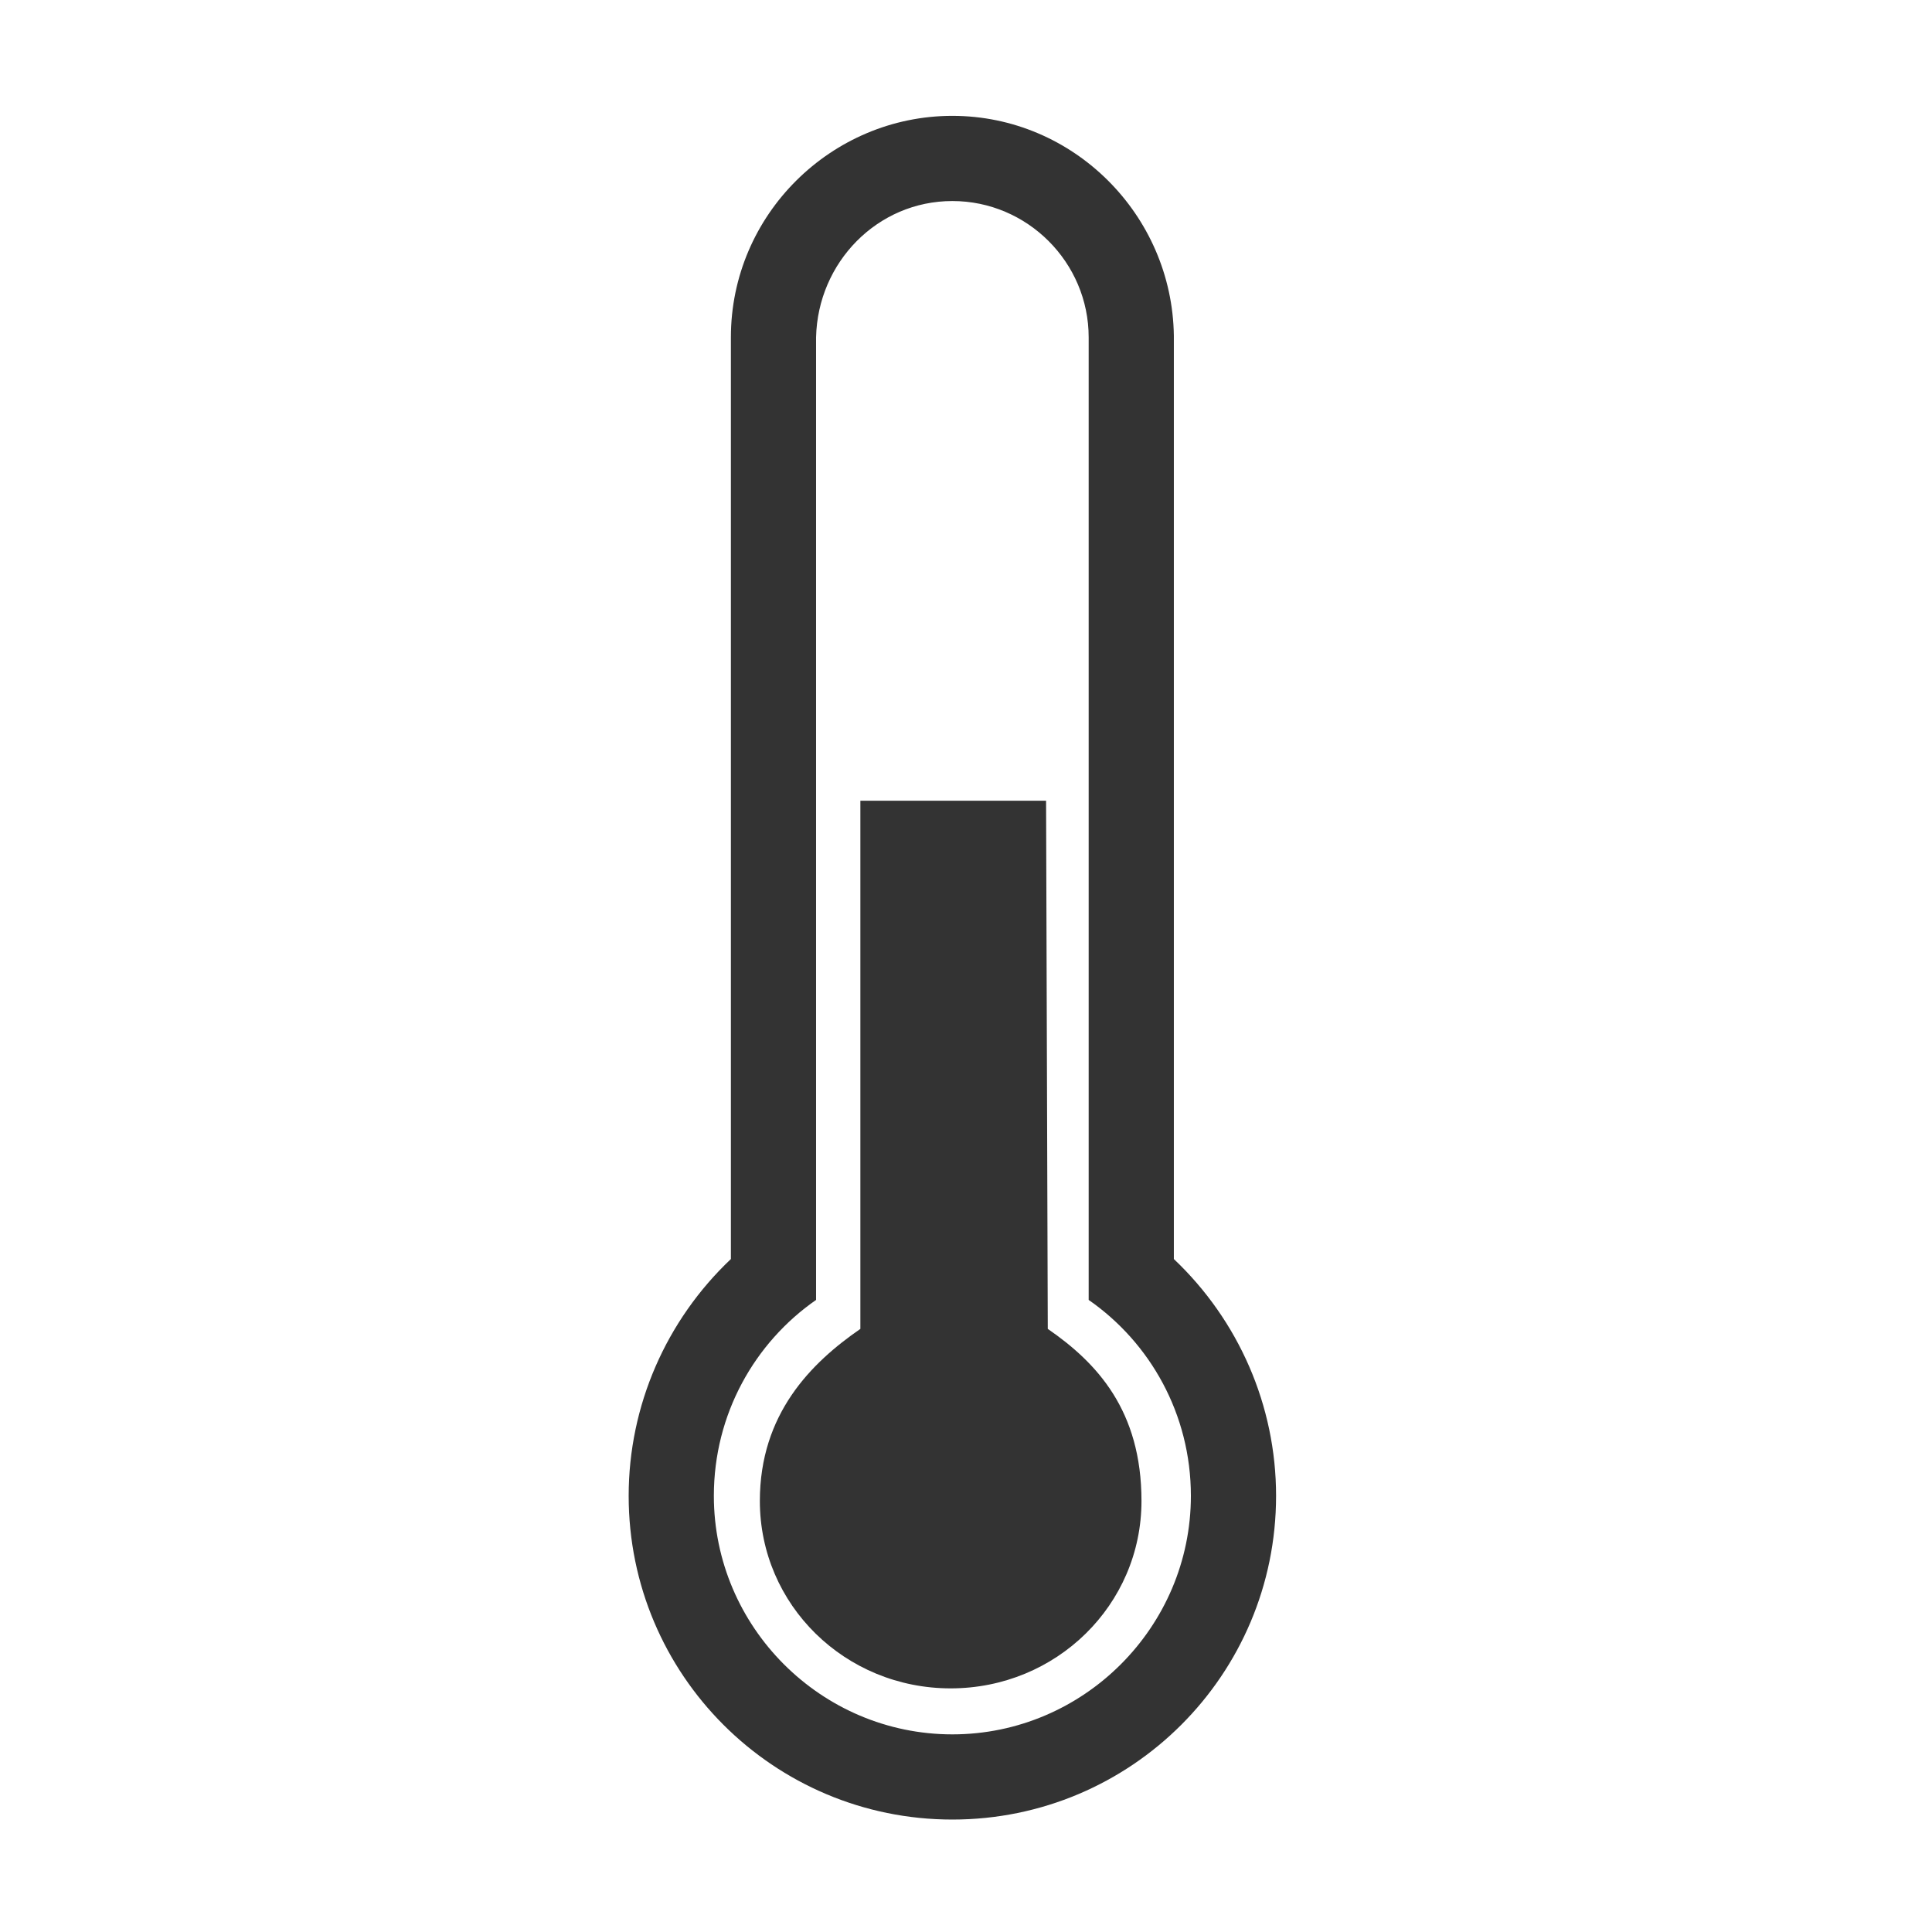
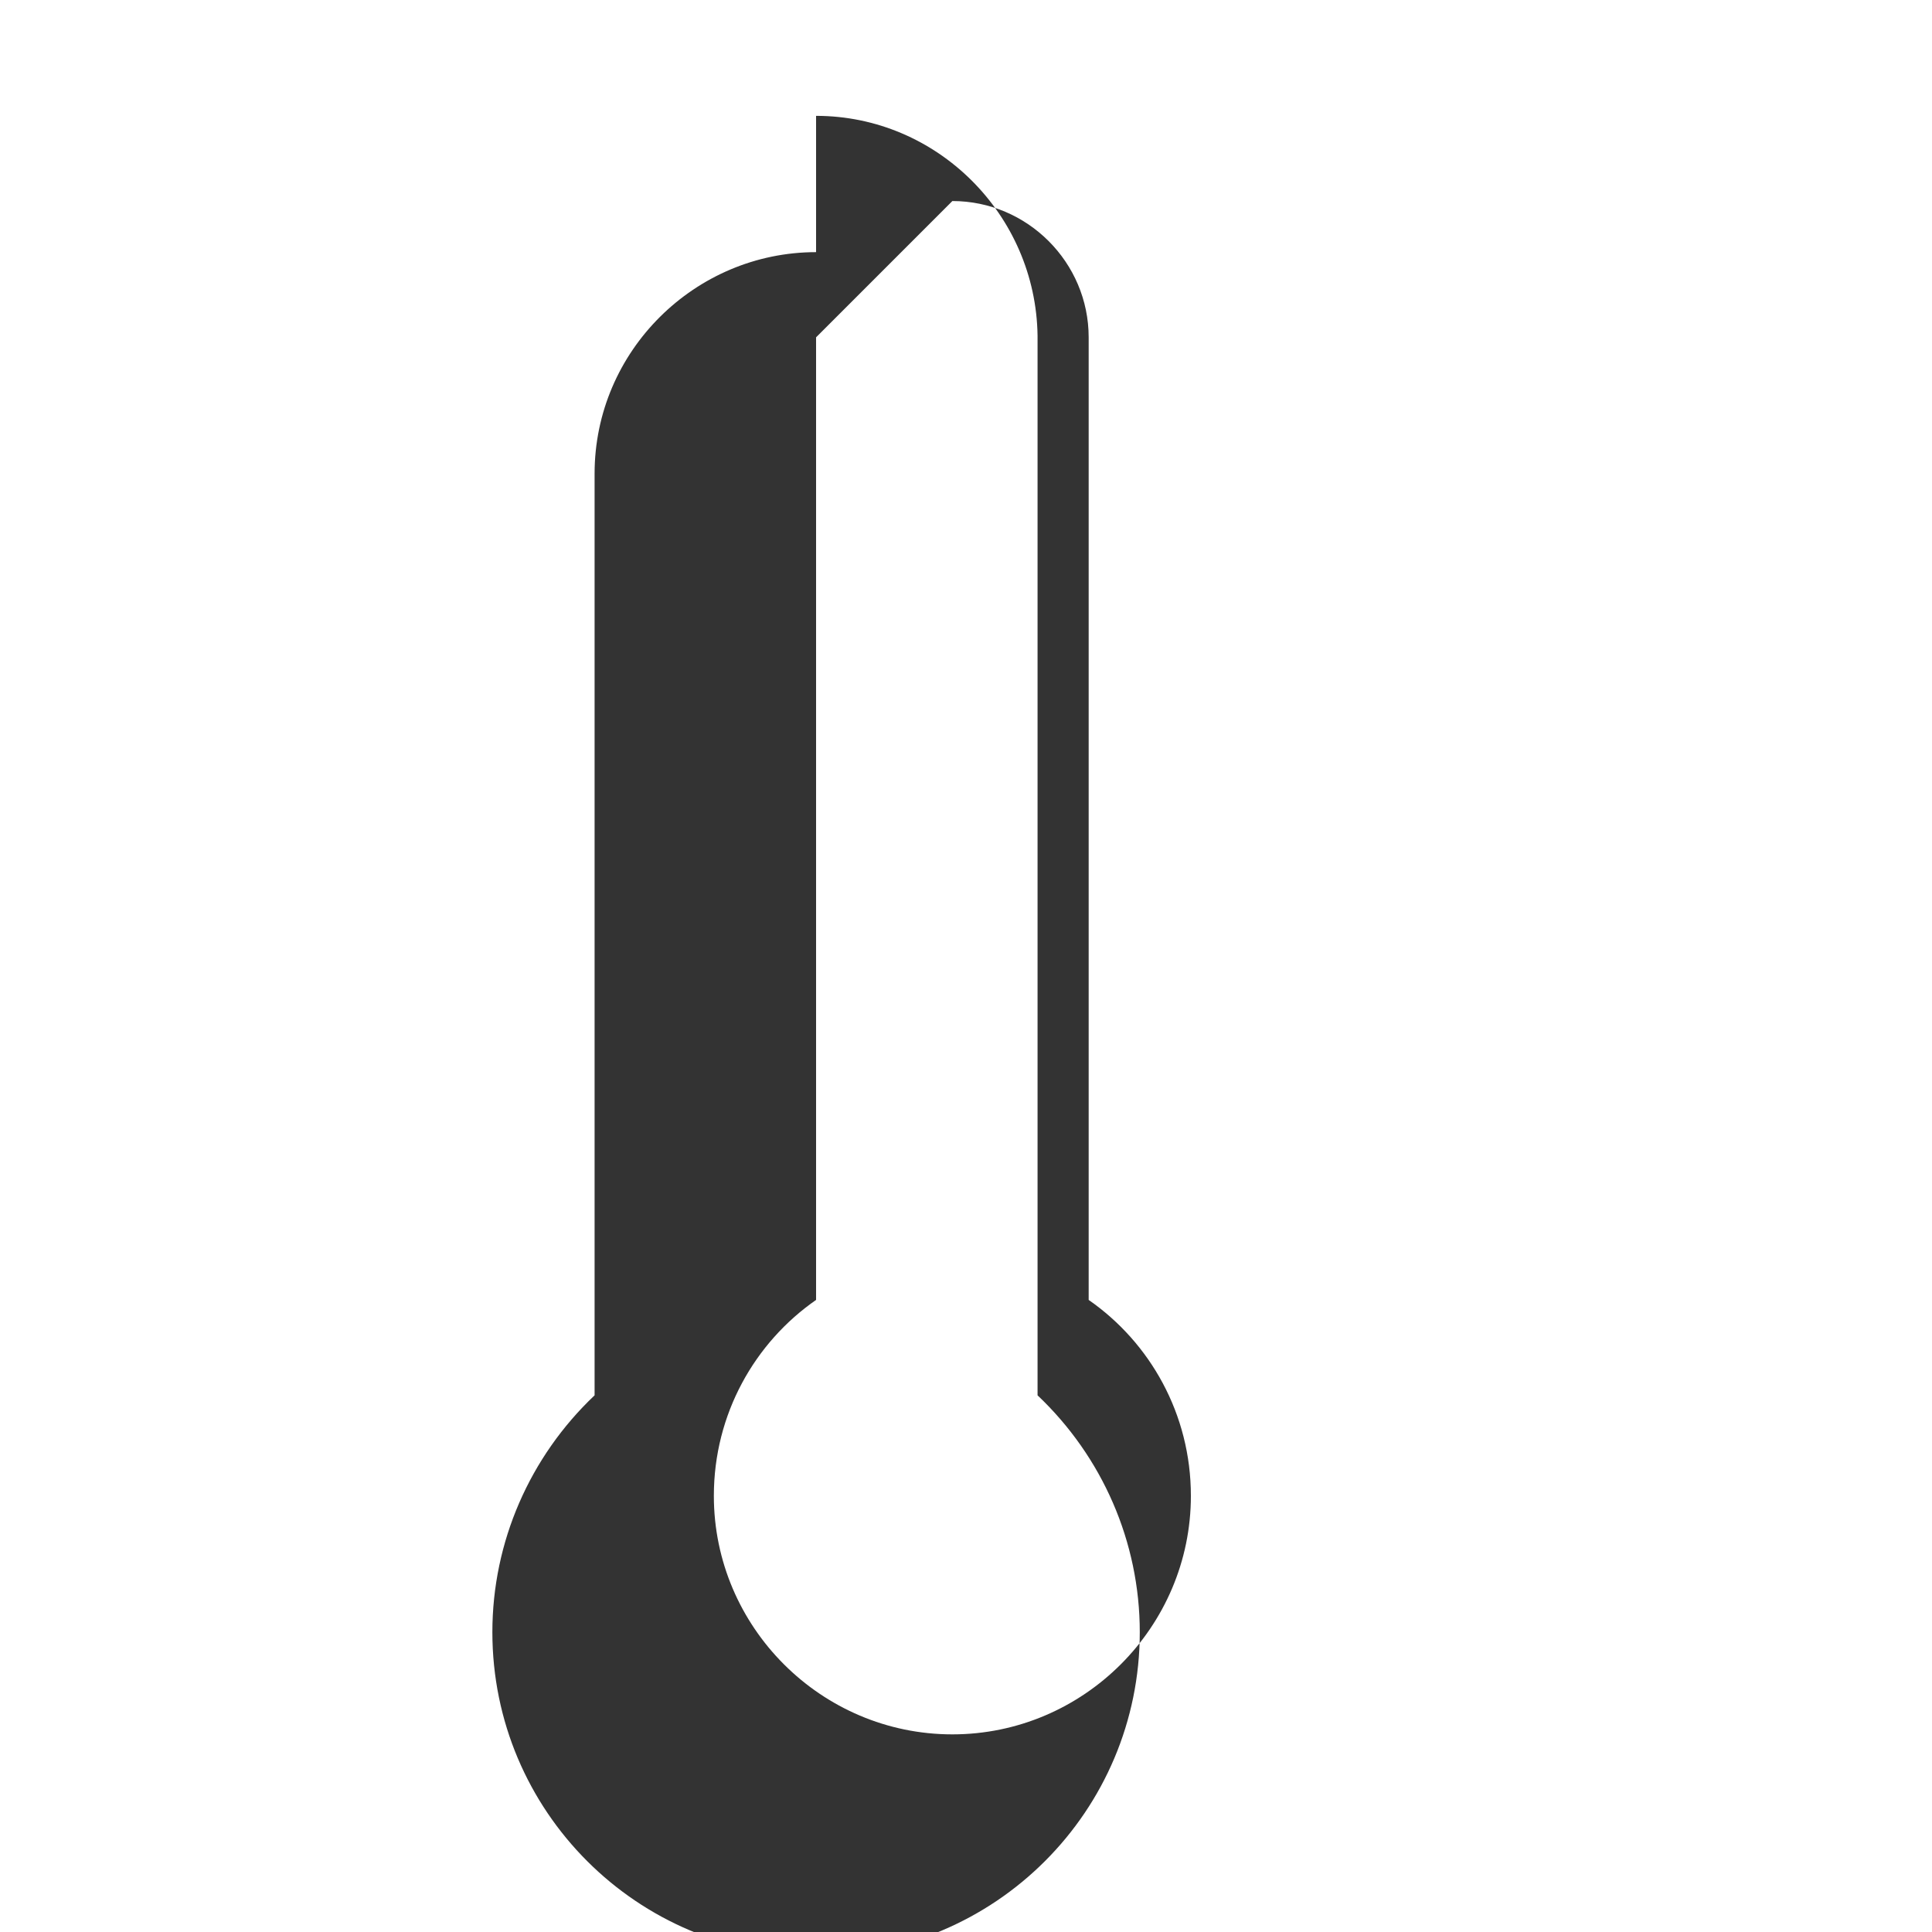
<svg xmlns="http://www.w3.org/2000/svg" id="Ebene_1" width="113.4" height="113.4" viewBox="0 0 113.4 113.4">
  <style>
        .st0{fill:#333}
    </style>
  <g id="Ebene_1_1_">
-     <path class="st0" d="M61.4 47H50.5v31c-2.9 2-5.9 5-5.9 10.1 0 6.1 5 11 11.2 11S67 94.2 67 88.1c0-5.3-2.6-8.1-5.5-10.1l-.1-31z" />
-     <path class="st0" d="M55.9 11.8c4.4 0 8 3.6 8 8v56.5c3.6 2.5 6 6.7 6 11.5 0 7.7-6.3 14-14 14s-14-6.3-14-14c0-4.8 2.4-9 6-11.5V19.8c.1-4.4 3.6-8 8-8m0-5c-7.1 0-13 5.8-13 13v54.1c-3.8 3.6-6 8.6-6 13.9 0 10.5 8.5 19 19 19s19-8.5 19-19c0-5.3-2.2-10.3-6-13.9V19.7c-.1-7.1-5.9-12.9-13-12.9z" />
+     <path class="st0" d="M55.9 11.8c4.4 0 8 3.6 8 8v56.5c3.6 2.5 6 6.7 6 11.5 0 7.7-6.3 14-14 14s-14-6.3-14-14c0-4.8 2.4-9 6-11.5V19.8m0-5c-7.1 0-13 5.8-13 13v54.1c-3.8 3.6-6 8.6-6 13.9 0 10.5 8.5 19 19 19s19-8.5 19-19c0-5.3-2.2-10.3-6-13.9V19.7c-.1-7.1-5.9-12.9-13-12.9z" />
  </g>
</svg>